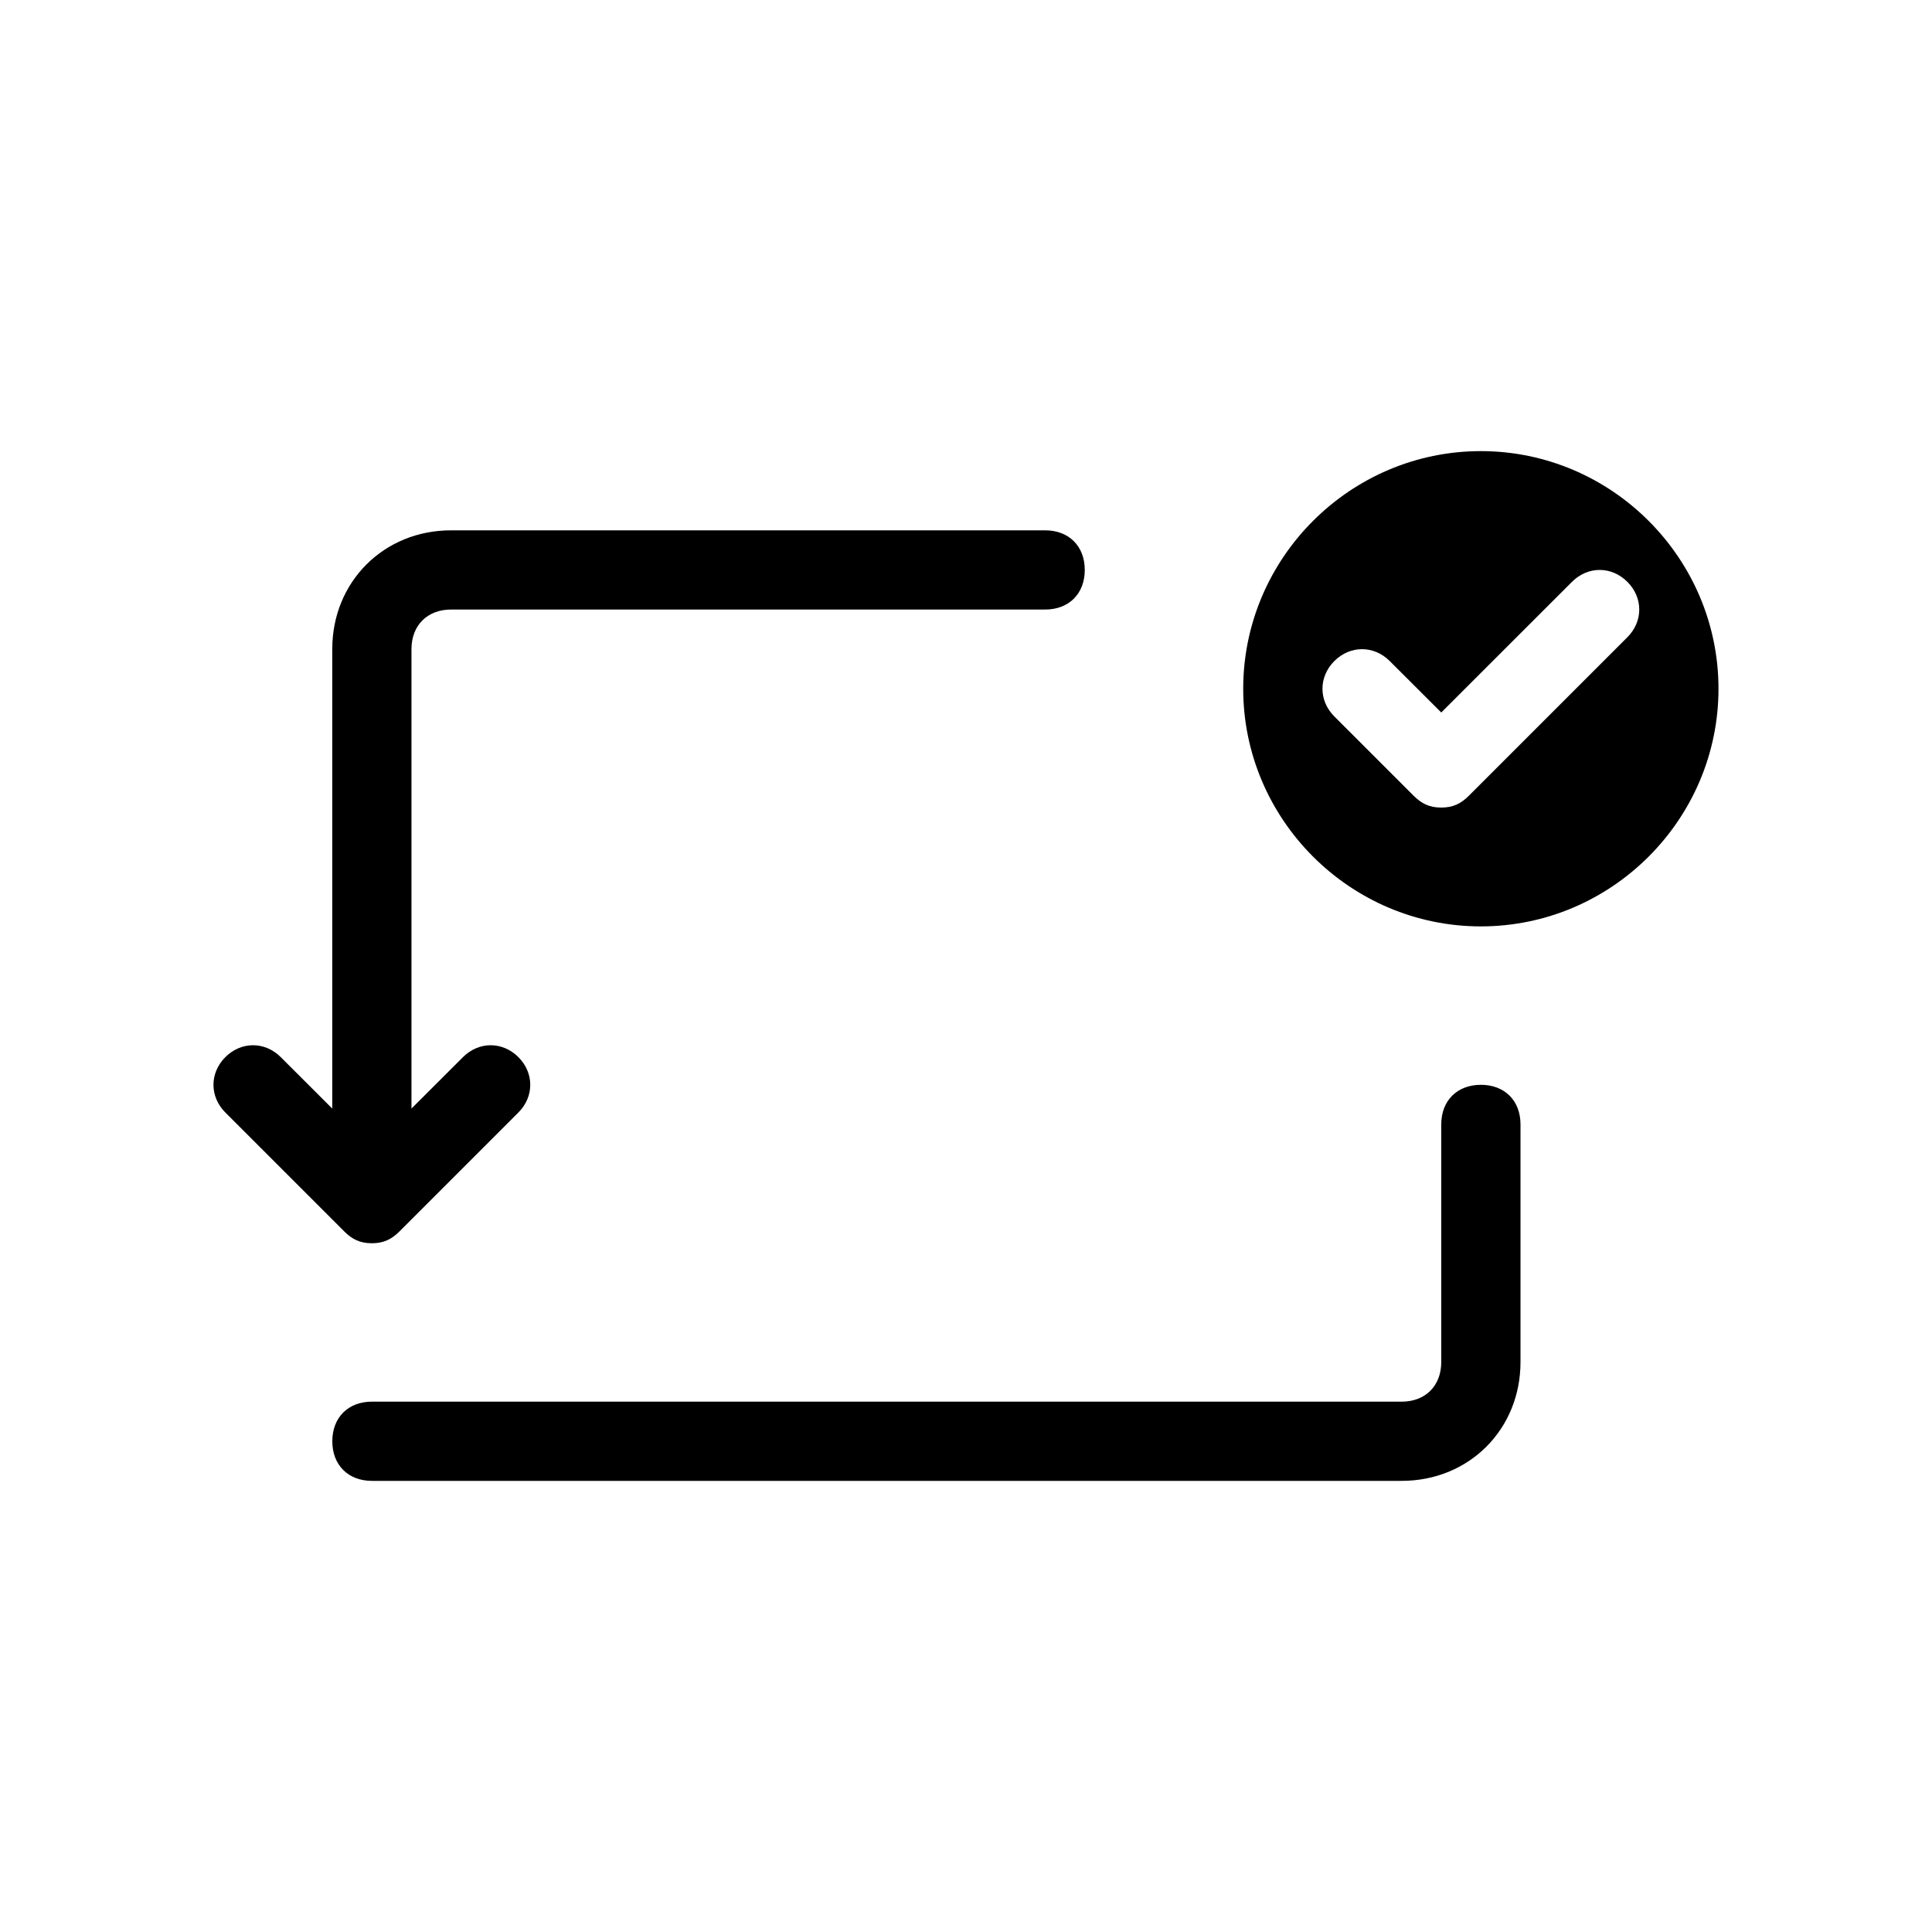
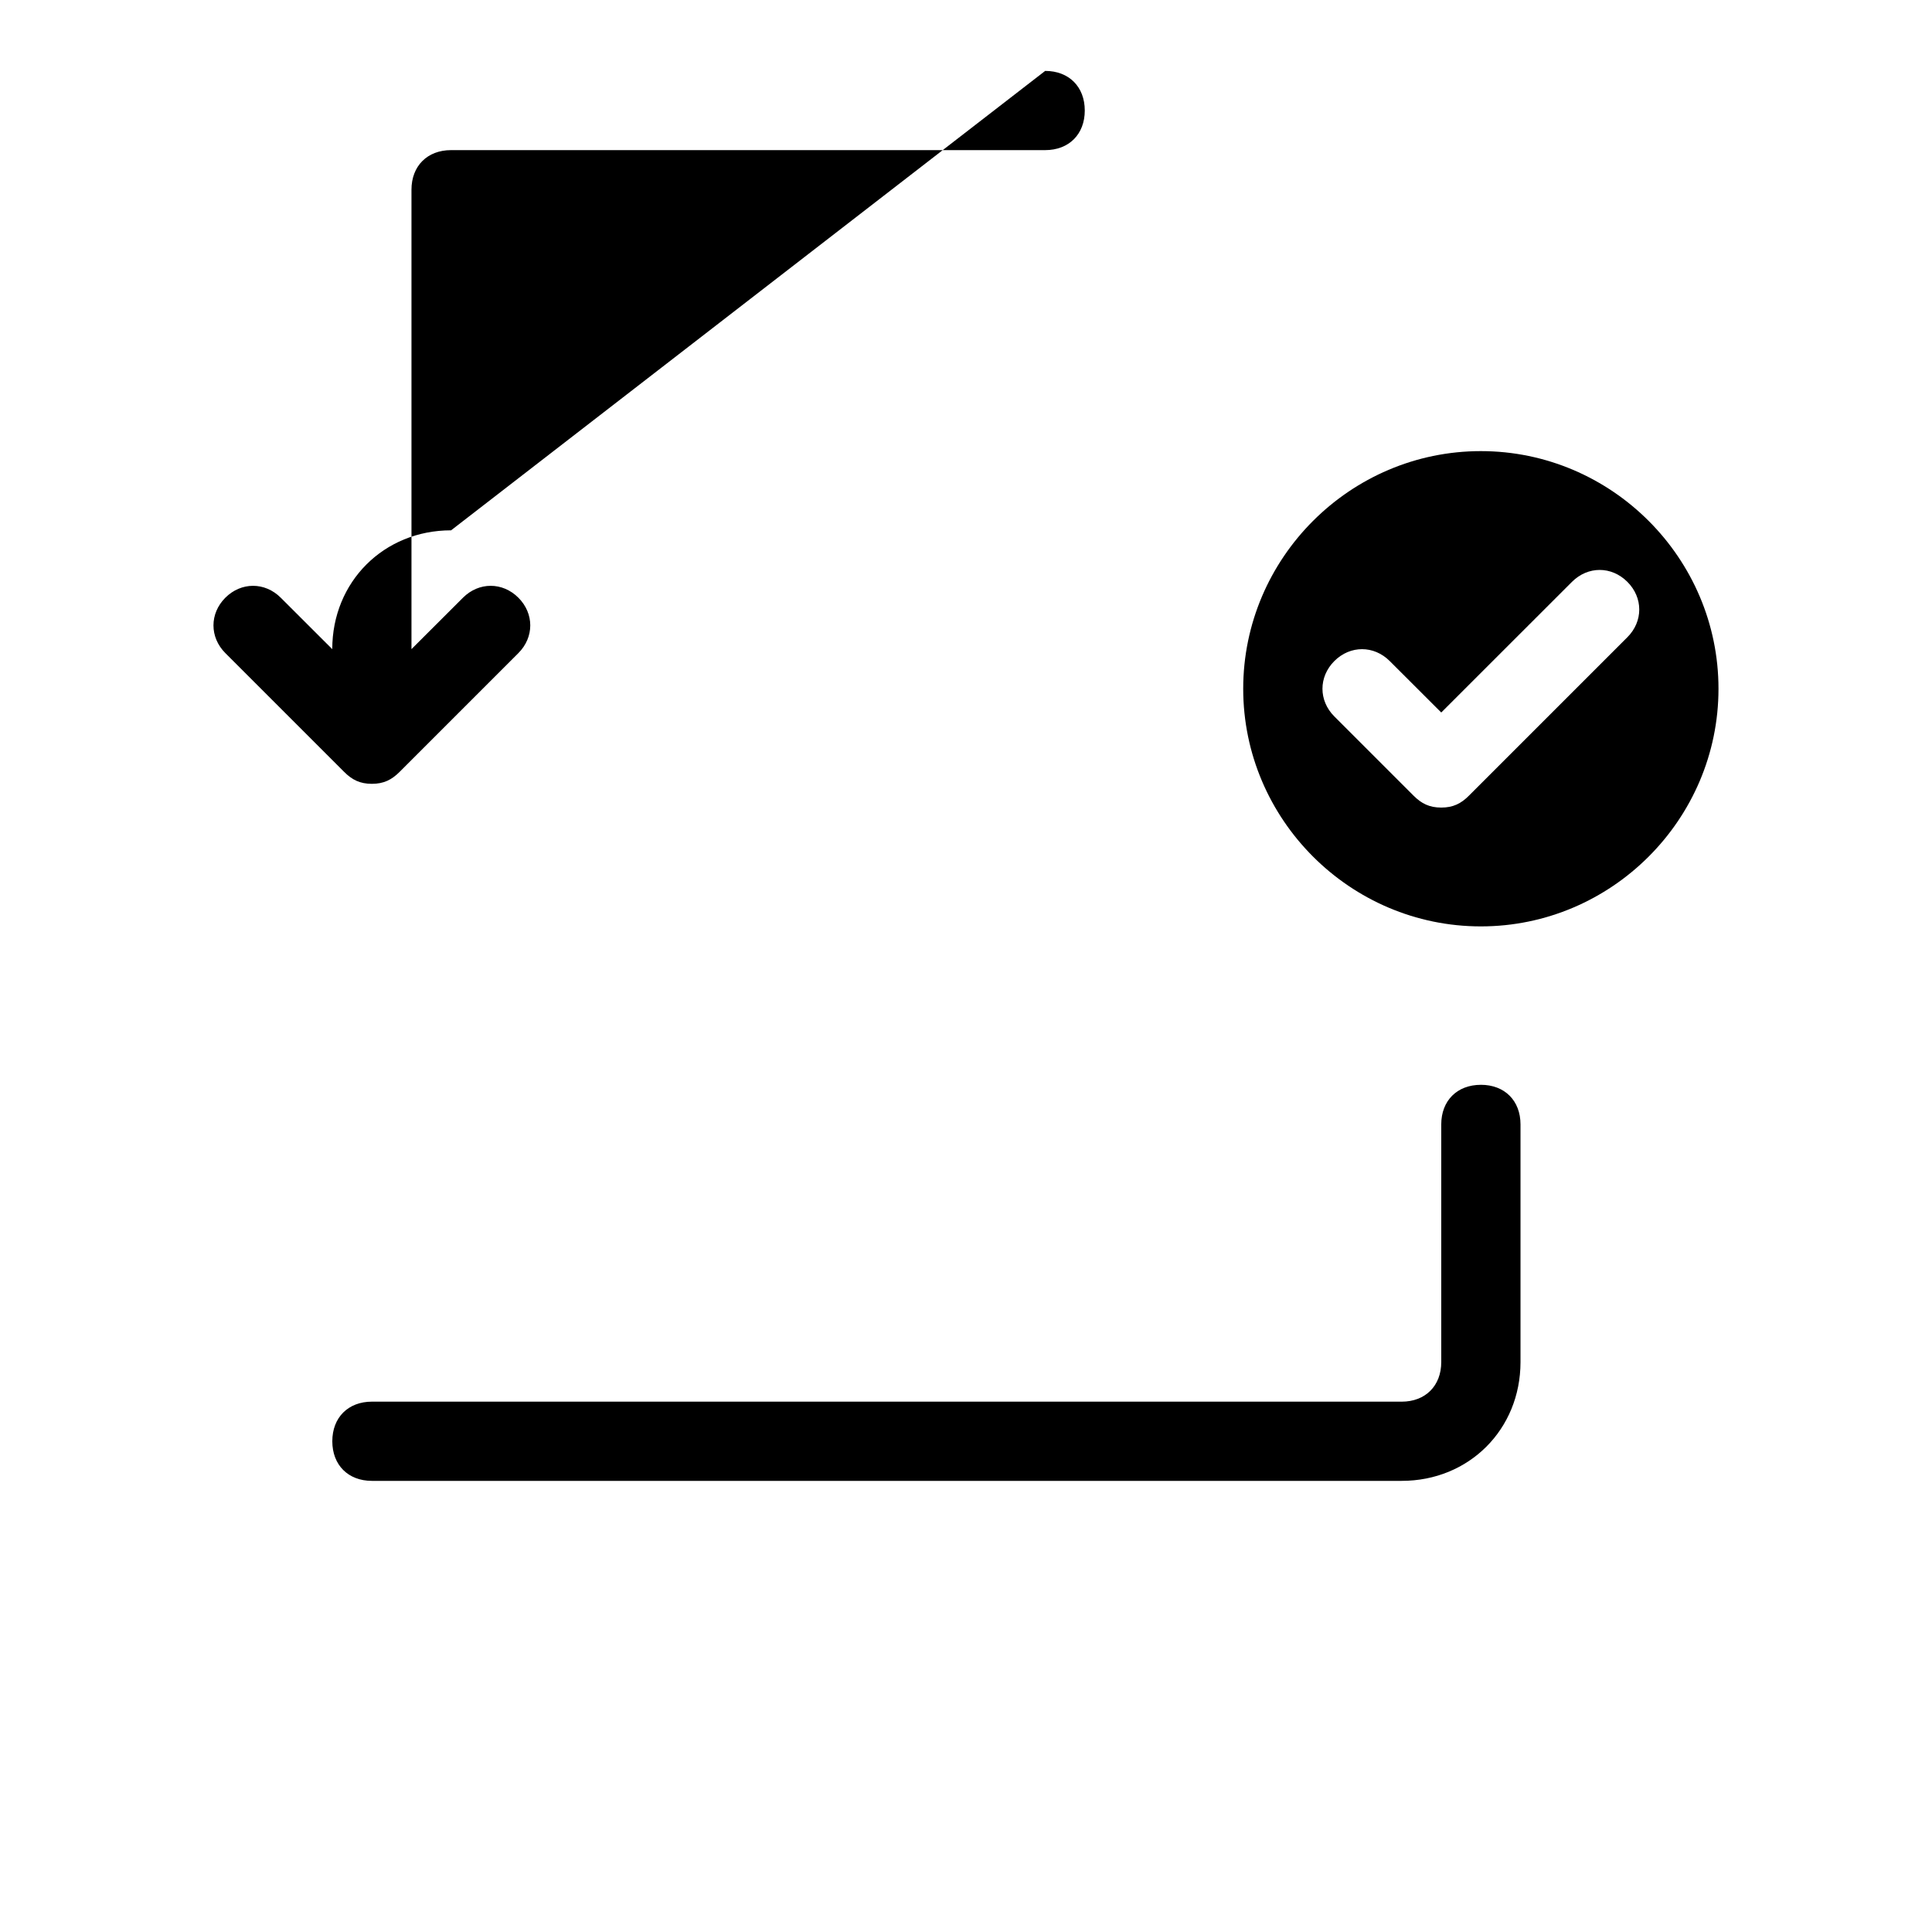
<svg xmlns="http://www.w3.org/2000/svg" fill="#000000" width="800px" height="800px" version="1.1" viewBox="144 144 512 512">
-   <path d="m536.44 263.55c-34.637 0-62.977 28.34-62.977 62.977 0 34.637 28.34 62.977 62.977 62.977 34.637 0 62.977-28.34 62.977-62.977 0-34.637-28.34-62.977-62.977-62.977zm-272.9 20.992c-17.844 0-31.488 13.645-31.488 31.488v121.75l-13.652-13.633c-4.199-4.199-10.48-4.199-14.68 0-4.199 4.199-4.199 10.48 0 14.68l31.488 31.488c2.098 2.098 4.191 3.156 7.34 3.156 3.148 0 5.238-1.059 7.34-3.156l31.488-31.488c4.199-4.199 4.199-10.48 0-14.68-4.199-4.199-10.48-4.199-14.68 0l-13.652 13.633v-121.75c0-6.297 4.199-10.496 10.496-10.496h157.44c6.297 0 10.496-4.199 10.496-10.496 0-6.297-4.199-10.496-10.496-10.496zm304.39 10.496c2.625 0 5.238 1.059 7.34 3.156 4.199 4.199 4.199 10.48 0 14.68l-41.984 41.984c-2.098 2.098-4.191 3.156-7.34 3.156-3.148 0-5.238-1.059-7.34-3.156l-20.992-20.992c-4.199-4.199-4.199-10.48 0-14.68s10.48-4.199 14.68 0l13.652 13.633 34.645-34.625c2.102-2.098 4.719-3.156 7.34-3.156zm-31.488 136.45c-6.297 0-10.496 4.199-10.496 10.496v62.977c0 6.297-4.199 10.496-10.496 10.496l-272.89-0.004c-6.297 0-10.496 4.199-10.496 10.496s4.199 10.496 10.496 10.496h272.9c17.844 0 31.488-13.645 31.488-31.488v-62.977c0-6.297-4.199-10.496-10.496-10.496z" />
+   <path d="m536.44 263.55c-34.637 0-62.977 28.34-62.977 62.977 0 34.637 28.34 62.977 62.977 62.977 34.637 0 62.977-28.34 62.977-62.977 0-34.637-28.34-62.977-62.977-62.977zm-272.9 20.992c-17.844 0-31.488 13.645-31.488 31.488l-13.652-13.633c-4.199-4.199-10.48-4.199-14.68 0-4.199 4.199-4.199 10.48 0 14.68l31.488 31.488c2.098 2.098 4.191 3.156 7.34 3.156 3.148 0 5.238-1.059 7.34-3.156l31.488-31.488c4.199-4.199 4.199-10.48 0-14.68-4.199-4.199-10.48-4.199-14.68 0l-13.652 13.633v-121.75c0-6.297 4.199-10.496 10.496-10.496h157.44c6.297 0 10.496-4.199 10.496-10.496 0-6.297-4.199-10.496-10.496-10.496zm304.39 10.496c2.625 0 5.238 1.059 7.34 3.156 4.199 4.199 4.199 10.48 0 14.68l-41.984 41.984c-2.098 2.098-4.191 3.156-7.34 3.156-3.148 0-5.238-1.059-7.34-3.156l-20.992-20.992c-4.199-4.199-4.199-10.48 0-14.68s10.48-4.199 14.68 0l13.652 13.633 34.645-34.625c2.102-2.098 4.719-3.156 7.34-3.156zm-31.488 136.45c-6.297 0-10.496 4.199-10.496 10.496v62.977c0 6.297-4.199 10.496-10.496 10.496l-272.89-0.004c-6.297 0-10.496 4.199-10.496 10.496s4.199 10.496 10.496 10.496h272.9c17.844 0 31.488-13.645 31.488-31.488v-62.977c0-6.297-4.199-10.496-10.496-10.496z" />
</svg>